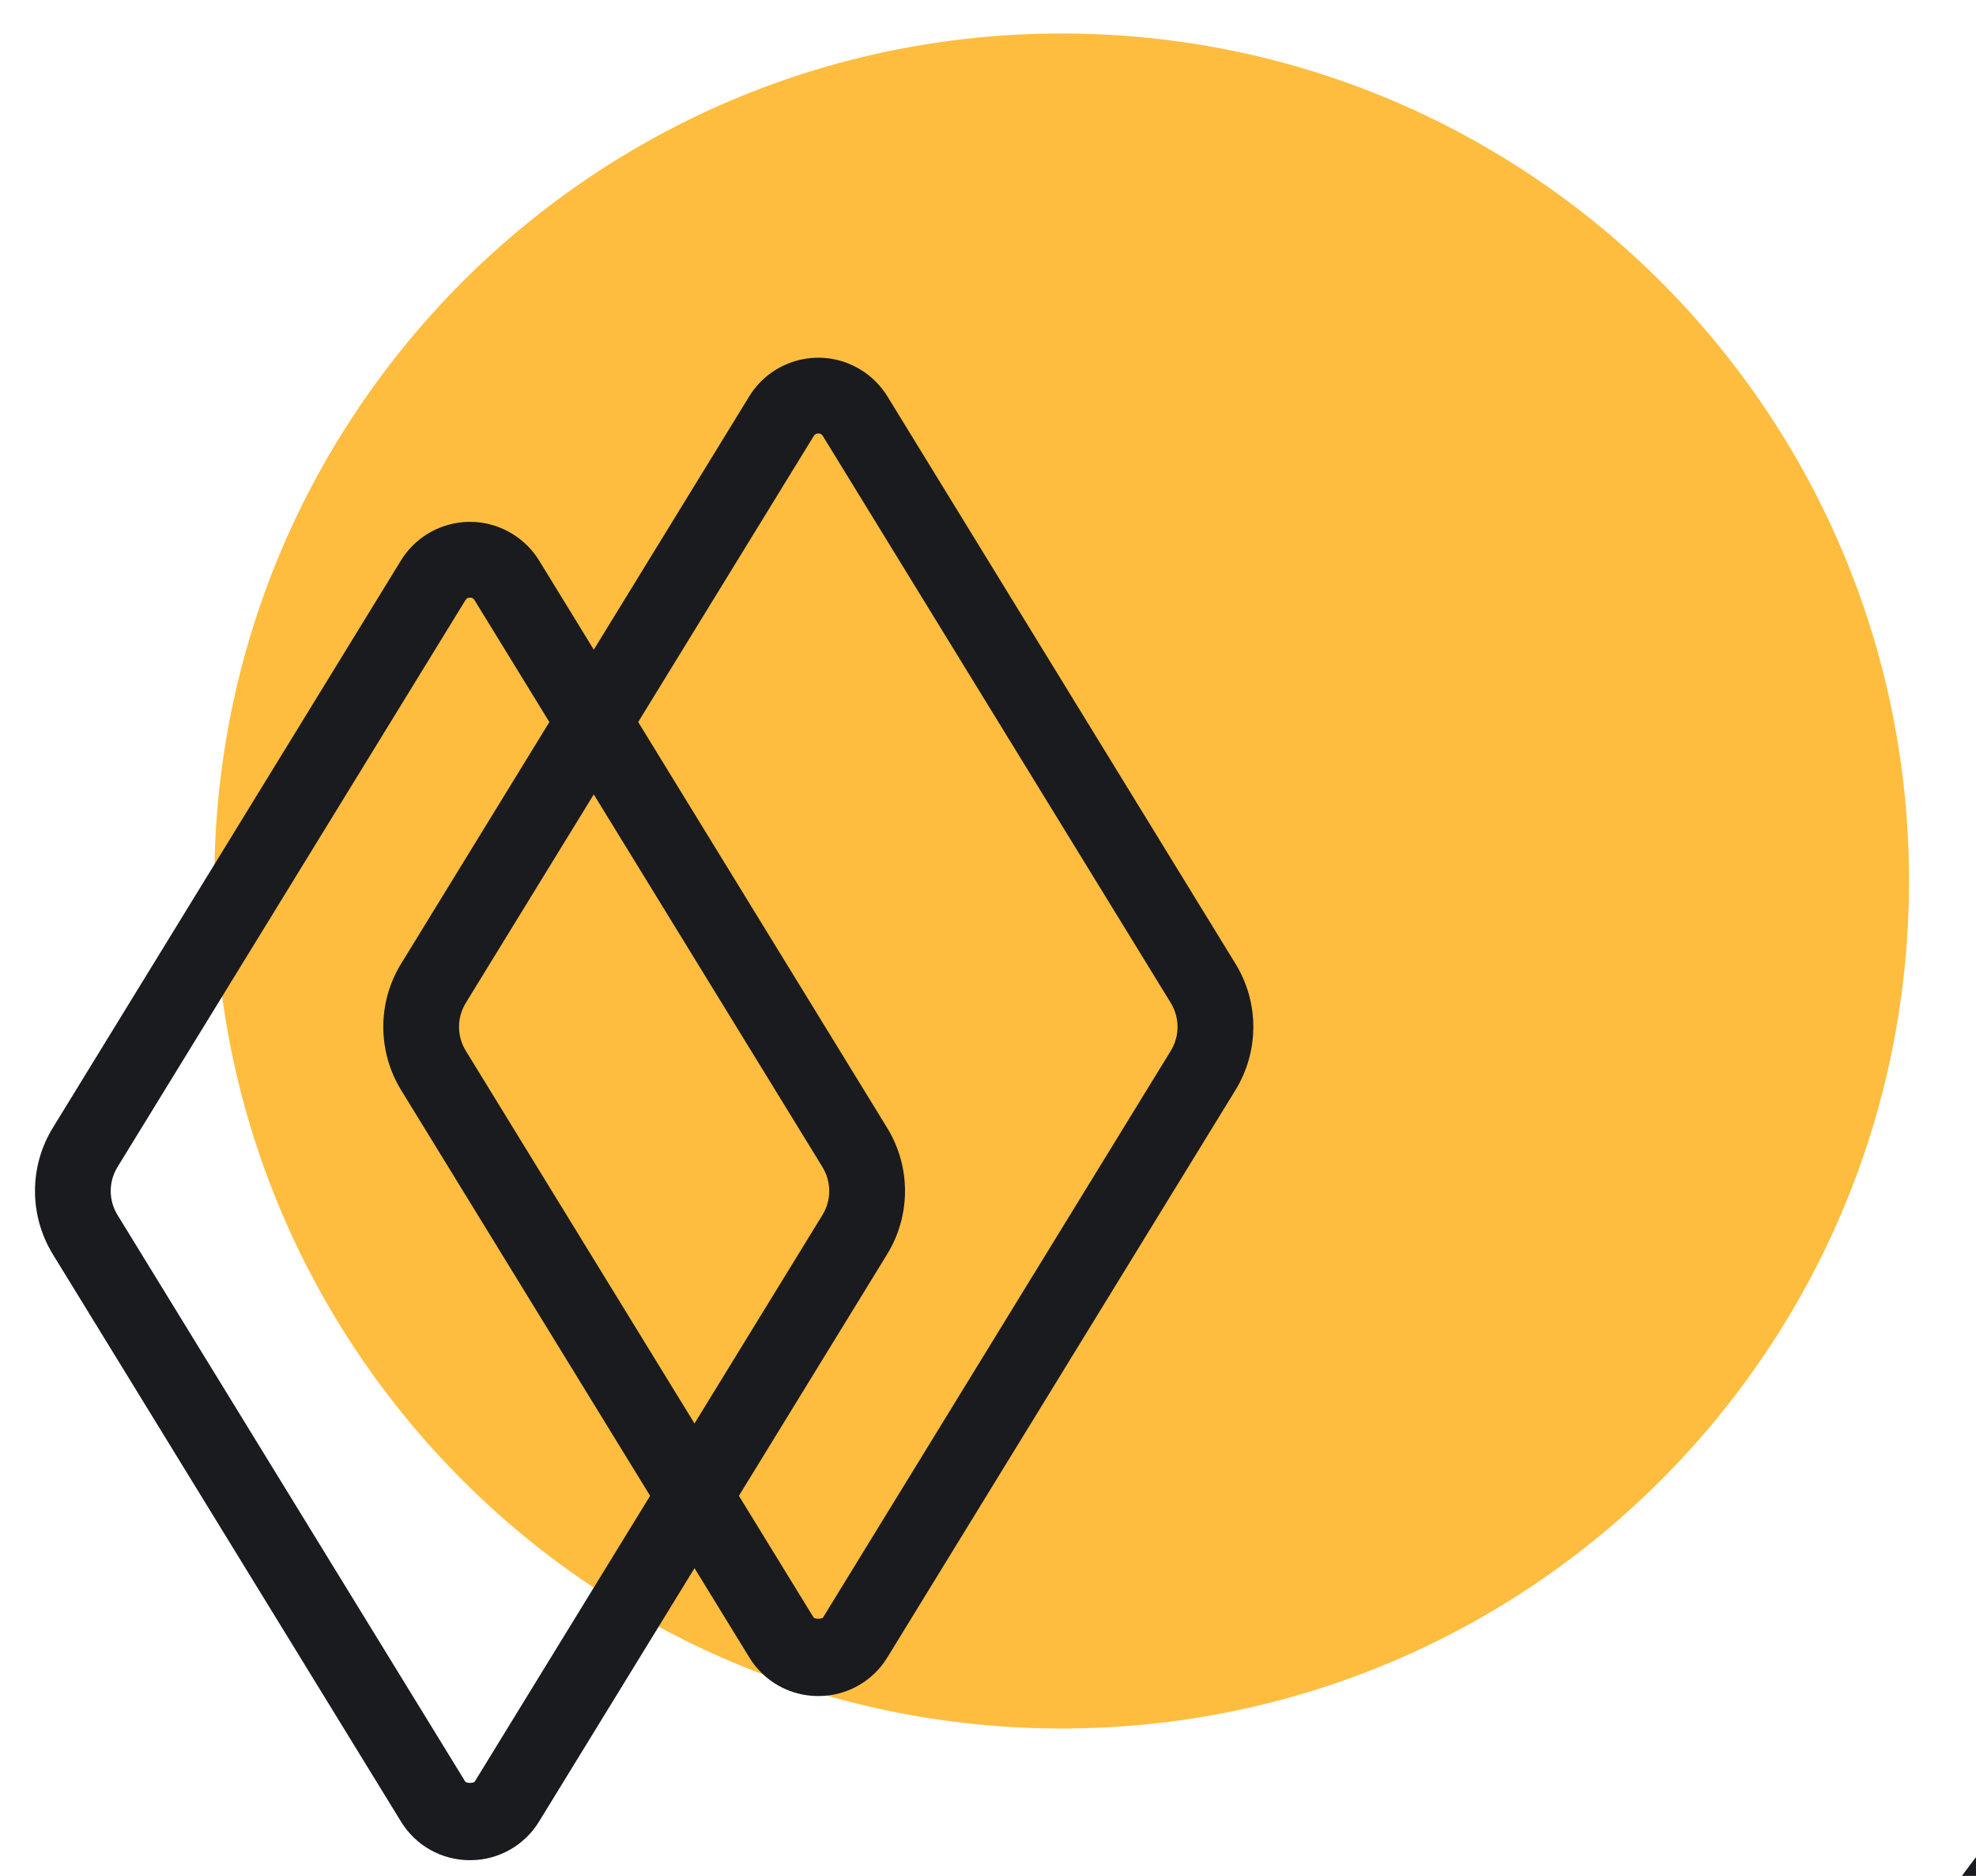
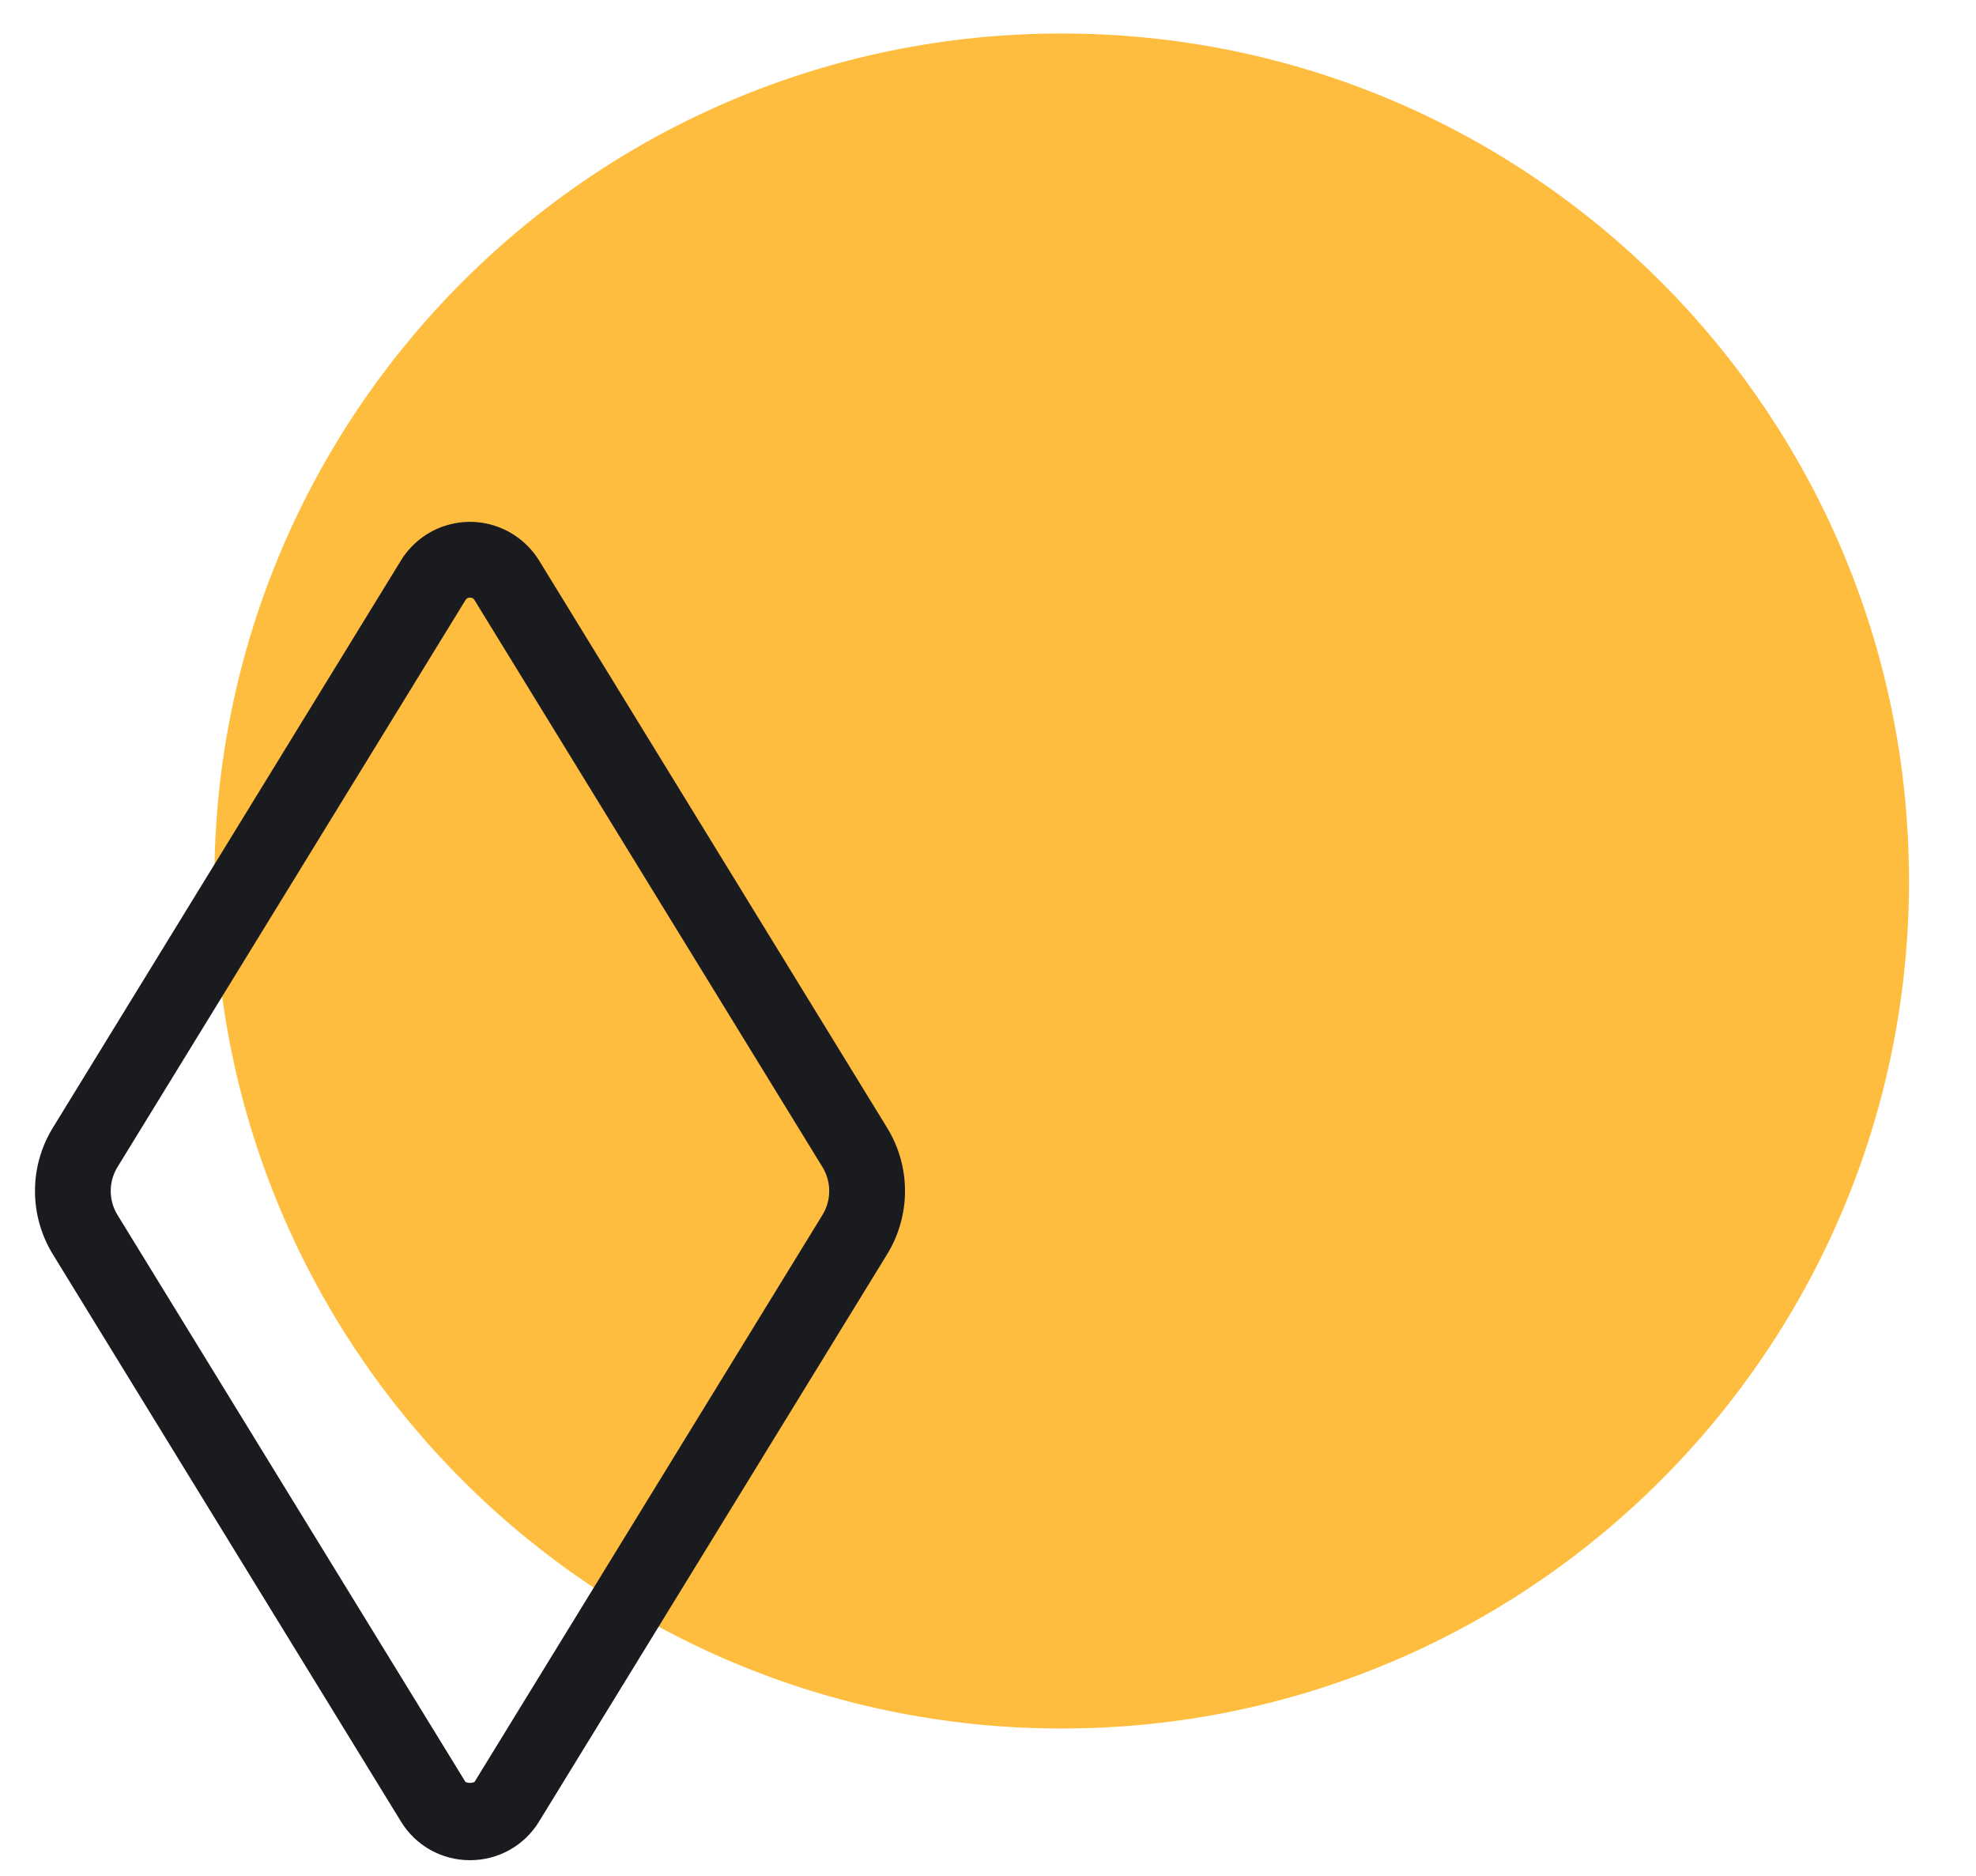
<svg xmlns="http://www.w3.org/2000/svg" version="1.1" id="Layer_1" x="0px" y="0px" width="590px" height="560px" viewBox="0 0 590 560" enable-background="new 0 0 590 560" xml:space="preserve">
  <path fill="#FFBD3F" d="M317,516c139.728,0,253-113.272,253-253c0-139.728-113.272-253-253-253C177.272,10,64,123.272,64,263  C64,402.728,177.272,516,317,516z" />
  <g>
-     <path fill="#1A1B1F" d="M769.615,541.308c-83.281,0-151.077,67.802-151.077,151.072c0,83.291,67.796,151.088,151.077,151.088   s151.076-67.797,151.076-151.088C920.691,609.109,852.896,541.308,769.615,541.308z M769.615,824.578   c-72.896,0-132.193-59.302-132.193-132.198c0-72.897,59.297-132.188,132.193-132.188c72.896,0,132.198,59.291,132.198,132.188   C901.813,765.276,842.511,824.578,769.615,824.578z" />
    <g>
-       <path fill="#1A1B1F" d="M939.679,542.724c-0.109-0.189-0.293-0.189-0.39-0.378c-41.538-46.931-102.256-76.576-169.674-76.576    c-74.689,0-141.07,36.351-182.425,92.347c0,0,0,0-0.097,0.099l0,0C559.43,595.797,543,642.153,543,692.38    c0,53.726,18.791,103.109,50.231,142.01v0.108c0.286,0.464,0.665,0.844,1.042,1.221C635.816,886.518,698.988,919,769.615,919    c9.443,0,18.694-0.658,27.857-1.793c0.184,0,0.281,0.085,0.367,0.085c0,0,0,0,0.108,0c0.648,0,1.318-0.28,1.978-0.367    c110.663-14.824,196.31-109.82,196.31-224.545c0-57.218-21.438-109.615-56.557-149.468    C939.679,542.815,939.679,542.815,939.679,542.724z M923.059,565.389l6.98-4.733c8.028,9.727,15.106,20.207,21.244,31.263    l-7.078,4.808c-4.343,2.939-10.2,1.793-13.128-2.539l-10.569-15.679c-1.426-2.075-1.891-4.528-1.426-7.078    C919.557,568.977,920.974,566.793,923.059,565.389z M788.504,485.502v8.595c0,5.192-4.258,9.439-9.445,9.439h-18.888    c-5.192,0-9.438-4.247-9.438-9.439v-8.595c6.229-0.471,12.557-0.85,18.883-0.85C775.947,484.652,782.269,485.031,788.504,485.502z     M605.695,579.264c4.533,2.55,6.138,8.309,3.686,12.838l-9.158,16.533c-2.551,4.526-8.31,6.224-12.844,3.672l-7.553-4.245    c5.193-11.616,11.33-22.66,18.414-32.947L605.695,579.264z M614.951,806.728c-0.567,2.463-2.08,4.539-4.253,5.855l-7.175,4.441    c-7.553-10.016-14.161-20.779-19.828-32.104l7.271-4.44c2.075-1.319,4.625-1.696,7.084-1.136c2.453,0.563,4.527,2.076,5.852,4.257    l9.914,16.048C615.141,801.724,615.519,804.177,614.951,806.728z M750.732,899.171v-8.591c0-2.463,1.037-4.819,2.83-6.612    c1.795-1.795,3.967-2.637,6.705-2.744l18.879,0.107c2.464,0,4.818,1.037,6.613,2.831c1.793,1.794,2.744,4.148,2.744,6.699v8.407    c-6.235,0.563-12.557,0.94-18.889,0.94C763.289,900.209,756.962,899.744,750.732,899.171z M938.35,798.233    c-2.259-1.135-3.87-3.024-4.723-5.478c-0.757-2.368-0.659-5.005,0.475-7.176l8.494-16.9c1.135-2.27,3.111-3.88,5.479-4.722    c2.453-0.757,5.003-0.659,7.175,0.475l7.65,3.868c-4.624,11.8-10.384,23.125-16.998,33.715L938.35,798.233z M969.037,750.268    l-5.283-2.649c-6.71-3.393-14.459-3.965-21.634-1.513c-7.175,2.367-13.032,7.457-16.425,14.168l-8.493,16.899    c-3.404,6.711-3.978,14.446-1.61,21.622c2.366,7.176,7.467,13.032,14.167,16.425l5.283,2.659    c-30.678,40.415-75.824,69.298-127.659,78.839v-5.661c0-7.565-2.832-14.643-8.213-20.024c-5.383-5.381-12.461-8.406-19.916-8.406    l-18.895-0.097c-7.645,0-14.637,2.83-20.018,8.223c-5.381,5.283-8.4,12.459-8.4,19.915v6.138    c-45.704-8.396-86.21-31.813-116.143-64.856l5.004-3.124c6.424-3.966,10.957-10.188,12.653-17.558    c1.794-7.37,0.567-15.021-3.398-21.439l-9.915-16.058c-3.965-6.419-10.195-10.946-17.564-12.644    c-7.364-1.707-15.01-0.562-21.434,3.394l-5.003,3.112c-9.255-23.503-14.259-48.811-14.259-75.252    c0-23.223,3.875-45.602,10.952-66.563l5.198,2.928c4.344,2.453,9.061,3.587,13.782,3.587c9.915,0,19.64-5.198,24.832-14.534    l9.163-16.532c7.646-13.594,2.734-30.883-10.957-38.523l-5.096-2.83c30.5-36.735,73.367-62.794,122.086-71.763v5.948    c0,15.577,12.75,28.328,28.327,28.328h18.888c15.583,0,28.324-12.751,28.324-28.328v-5.948    c42.584,7.834,80.643,28.701,109.906,58.352l-4.81,3.307c-6.234,4.247-10.481,10.665-11.897,18.132    c-1.426,7.457,0.087,15.01,4.345,21.245l10.567,15.669c5.479,8.027,14.459,12.373,23.514,12.373    c5.479,0,11.044-1.611,15.863-4.919l4.906-3.305c11.238,25.5,17.57,53.726,17.57,83.378    C977.348,712.499,974.418,731.854,969.037,750.268z" />
      <path fill="#1A1B1F" d="M837.887,679.066l-62.695-72.799c-1.799-2.075-4.729-3.016-7.278-3.296c-2.831,0-5.473,1.317-7.175,3.479    l-59.768,73.285c-0.286,0.281-0.475,0.648-0.756,1.037c-3.967,6.506-6.138,13.876-6.138,21.429    c0,23.417,20.018,42.499,44.66,42.499c1.702,0,3.399-0.292,5.101-0.476l-10.859,19.17c-1.697,2.917-1.605,6.505,0.097,9.444    c1.794,2.724,4.813,4.517,8.213,4.517h56.66c3.394,0,6.419-1.793,8.116-4.71c1.695-2.93,1.695-6.518,0.096-9.445l-10.859-19.17    c1.696,0.194,3.404,0.476,5.09,0.476c24.658,0,44.672-19.071,44.672-42.488c0-7.749-2.27-15.387-6.517-22.001    C838.362,679.736,838.168,679.456,837.887,679.066z M757.438,758.479l12.178-21.428l12.179,21.428H757.438z M800.498,725.716    c-9.443,0-18.131-4.81-22.67-12.653c-1.697-2.929-4.814-4.625-8.121-4.625c-3.301,0-6.418,1.793-8.121,4.625    c-4.527,7.844-13.313,12.653-22.659,12.653c-14.259,0-25.778-10.58-25.778-23.611c0-3.868,1.038-7.542,3.021-11.044l52.219-64.013    l54.856,63.732c2.085,3.489,3.208,7.37,3.208,11.324C826.27,715.136,814.654,725.716,800.498,725.716z" />
    </g>
  </g>
  <path fill="#1A1B1F" d="M140.332,555.308c-8.418,0.023-16.243-4.34-20.617-11.549L15.834,374.53  c-7.185-11.644-7.185-26.343,0-37.962l103.88-169.254c7.007-11.381,21.897-14.938,33.279-7.943c3.249,1.992,5.976,4.719,7.967,7.943  l103.857,169.254c7.208,11.619,7.208,26.318,0,37.962L160.96,543.759C156.574,550.968,148.749,555.331,140.332,555.308z   M140.332,178.412c-0.557-0.048-1.08,0.237-1.352,0.735L35.088,348.376c-2.704,4.411-2.704,9.936,0,14.323L138.98,531.952  c0.866,0.379,1.837,0.379,2.703,0l103.881-169.253l0,0c2.703-4.388,2.703-9.912,0-14.323L141.683,179.147  C141.41,178.649,140.888,178.364,140.332,178.412z" />
-   <path fill="#1A1B1F" d="M244.332,506.308c-8.418,0.023-16.243-4.34-20.617-11.549L119.834,325.53  c-7.185-11.644-7.185-26.343,0-37.962l103.88-169.254c7.007-11.381,21.897-14.938,33.279-7.943c3.249,1.992,5.976,4.719,7.967,7.943  l103.856,169.254c7.209,11.619,7.209,26.318,0,37.962L264.96,494.759C260.574,501.968,252.748,506.331,244.332,506.308z   M244.332,129.412c-0.557-0.048-1.08,0.237-1.352,0.735L139.088,299.376c-2.704,4.411-2.704,9.936,0,14.323L242.98,482.952  c0.866,0.379,1.837,0.379,2.703,0l103.881-169.253l0,0c2.702-4.388,2.702-9.912,0-14.323L245.683,130.147  C245.41,129.649,244.888,129.364,244.332,129.412z" />
</svg>